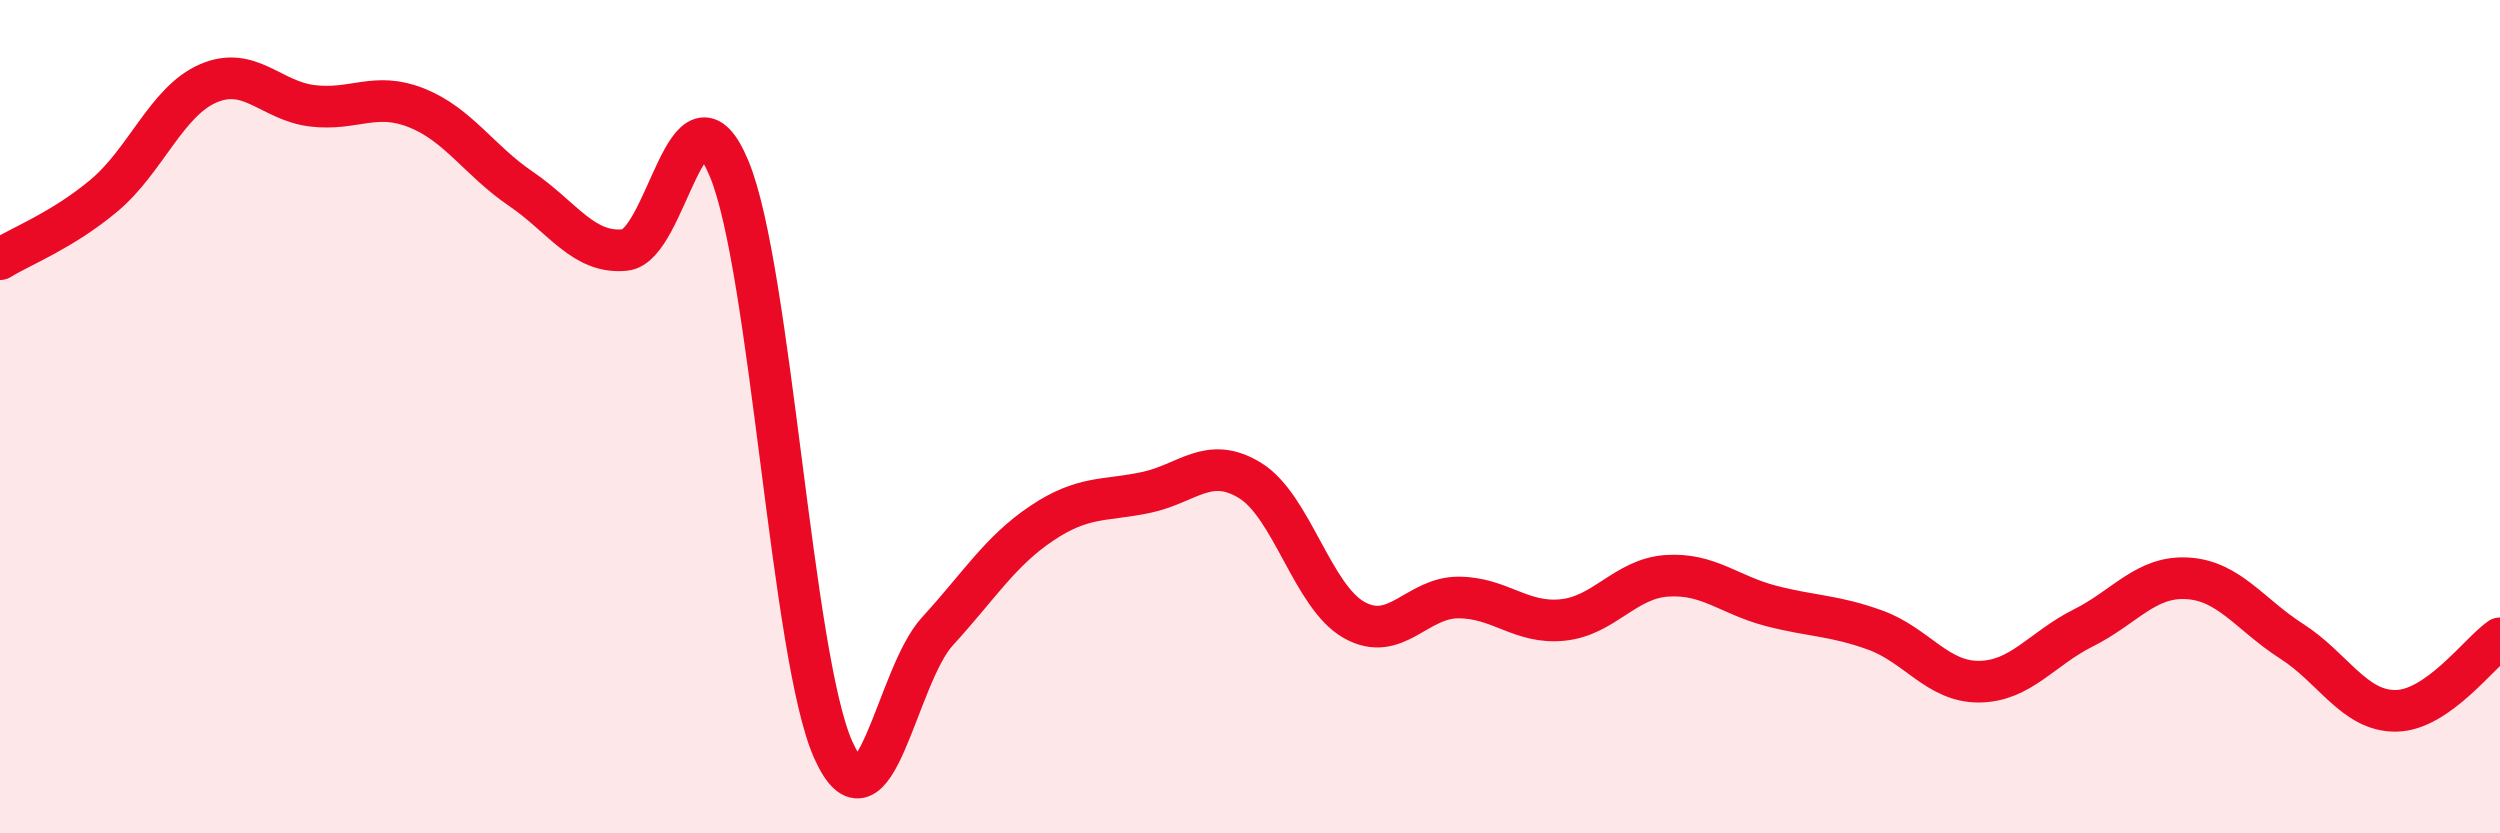
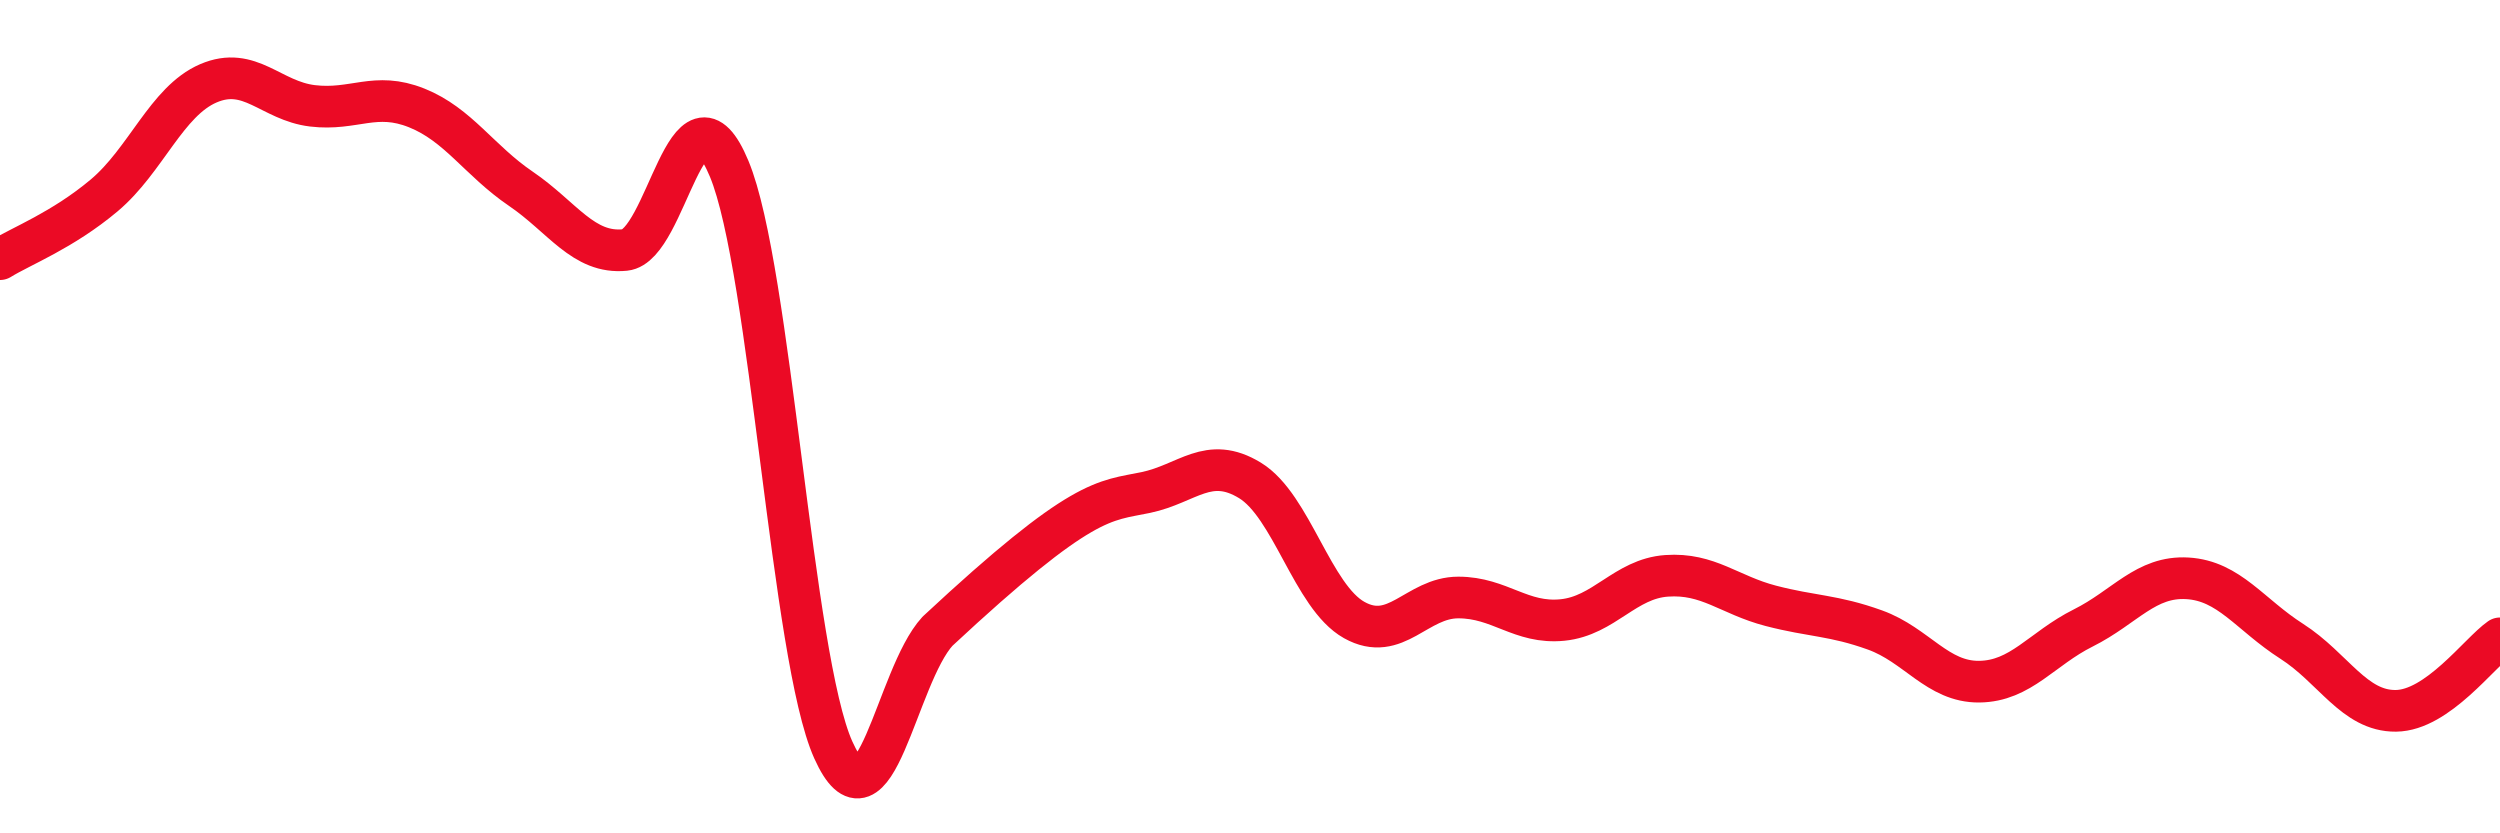
<svg xmlns="http://www.w3.org/2000/svg" width="60" height="20" viewBox="0 0 60 20">
-   <path d="M 0,6.22 C 0.5,5.91 1.5,5.53 2.5,4.69 C 3.5,3.85 4,2.43 5,2 C 6,1.57 6.5,2.42 7.5,2.54 C 8.5,2.66 9,2.19 10,2.59 C 11,2.99 11.5,3.85 12.5,4.53 C 13.5,5.21 14,6.1 15,6 C 16,5.9 16.5,1.65 17.5,4.05 C 18.5,6.45 19,15.78 20,18 C 21,20.22 21.5,16.24 22.5,15.15 C 23.5,14.06 24,13.23 25,12.56 C 26,11.89 26.5,12.03 27.5,11.82 C 28.5,11.61 29,10.92 30,11.53 C 31,12.14 31.5,14.32 32.5,14.88 C 33.5,15.44 34,14.34 35,14.34 C 36,14.34 36.5,14.98 37.5,14.88 C 38.5,14.78 39,13.89 40,13.82 C 41,13.75 41.5,14.28 42.5,14.54 C 43.5,14.8 44,14.76 45,15.12 C 46,15.48 46.5,16.37 47.5,16.36 C 48.5,16.35 49,15.57 50,15.07 C 51,14.57 51.5,13.82 52.5,13.88 C 53.5,13.94 54,14.75 55,15.39 C 56,16.03 56.5,17.07 57.5,17.06 C 58.5,17.05 59.5,15.67 60,15.32L60 20L0 20Z" fill="#EB0A25" opacity="0.1" stroke-linecap="round" stroke-linejoin="round" />
-   <path d="M 0,6.22 C 0.5,5.91 1.5,5.53 2.5,4.69 C 3.5,3.85 4,2.43 5,2 C 6,1.57 6.5,2.42 7.5,2.54 C 8.5,2.66 9,2.19 10,2.59 C 11,2.99 11.5,3.85 12.5,4.53 C 13.5,5.21 14,6.1 15,6 C 16,5.9 16.5,1.65 17.5,4.05 C 18.5,6.45 19,15.78 20,18 C 21,20.22 21.5,16.24 22.5,15.15 C 23.5,14.06 24,13.23 25,12.56 C 26,11.89 26.5,12.03 27.5,11.82 C 28.5,11.61 29,10.92 30,11.53 C 31,12.14 31.5,14.32 32.5,14.88 C 33.5,15.44 34,14.34 35,14.34 C 36,14.34 36.5,14.98 37.5,14.88 C 38.5,14.78 39,13.89 40,13.82 C 41,13.75 41.5,14.28 42.5,14.54 C 43.5,14.8 44,14.76 45,15.12 C 46,15.48 46.5,16.37 47.5,16.36 C 48.5,16.35 49,15.57 50,15.07 C 51,14.57 51.5,13.82 52.5,13.88 C 53.5,13.94 54,14.75 55,15.39 C 56,16.03 56.5,17.07 57.5,17.06 C 58.5,17.05 59.5,15.67 60,15.32" stroke="#EB0A25" stroke-width="1" fill="none" stroke-linecap="round" stroke-linejoin="round" />
+   <path d="M 0,6.22 C 0.5,5.91 1.5,5.53 2.5,4.69 C 3.5,3.85 4,2.43 5,2 C 6,1.57 6.5,2.42 7.5,2.54 C 8.5,2.66 9,2.19 10,2.59 C 11,2.99 11.5,3.85 12.5,4.53 C 13.5,5.21 14,6.1 15,6 C 16,5.9 16.5,1.65 17.5,4.05 C 18.5,6.45 19,15.78 20,18 C 21,20.22 21.5,16.24 22.5,15.15 C 26,11.89 26.5,12.03 27.5,11.82 C 28.5,11.61 29,10.92 30,11.53 C 31,12.14 31.5,14.32 32.5,14.88 C 33.5,15.44 34,14.34 35,14.34 C 36,14.34 36.5,14.98 37.5,14.88 C 38.5,14.78 39,13.89 40,13.82 C 41,13.75 41.5,14.28 42.5,14.54 C 43.5,14.8 44,14.76 45,15.12 C 46,15.48 46.5,16.37 47.5,16.36 C 48.5,16.35 49,15.57 50,15.07 C 51,14.57 51.5,13.82 52.5,13.88 C 53.5,13.94 54,14.75 55,15.39 C 56,16.03 56.5,17.07 57.5,17.06 C 58.5,17.05 59.5,15.67 60,15.32" stroke="#EB0A25" stroke-width="1" fill="none" stroke-linecap="round" stroke-linejoin="round" />
</svg>